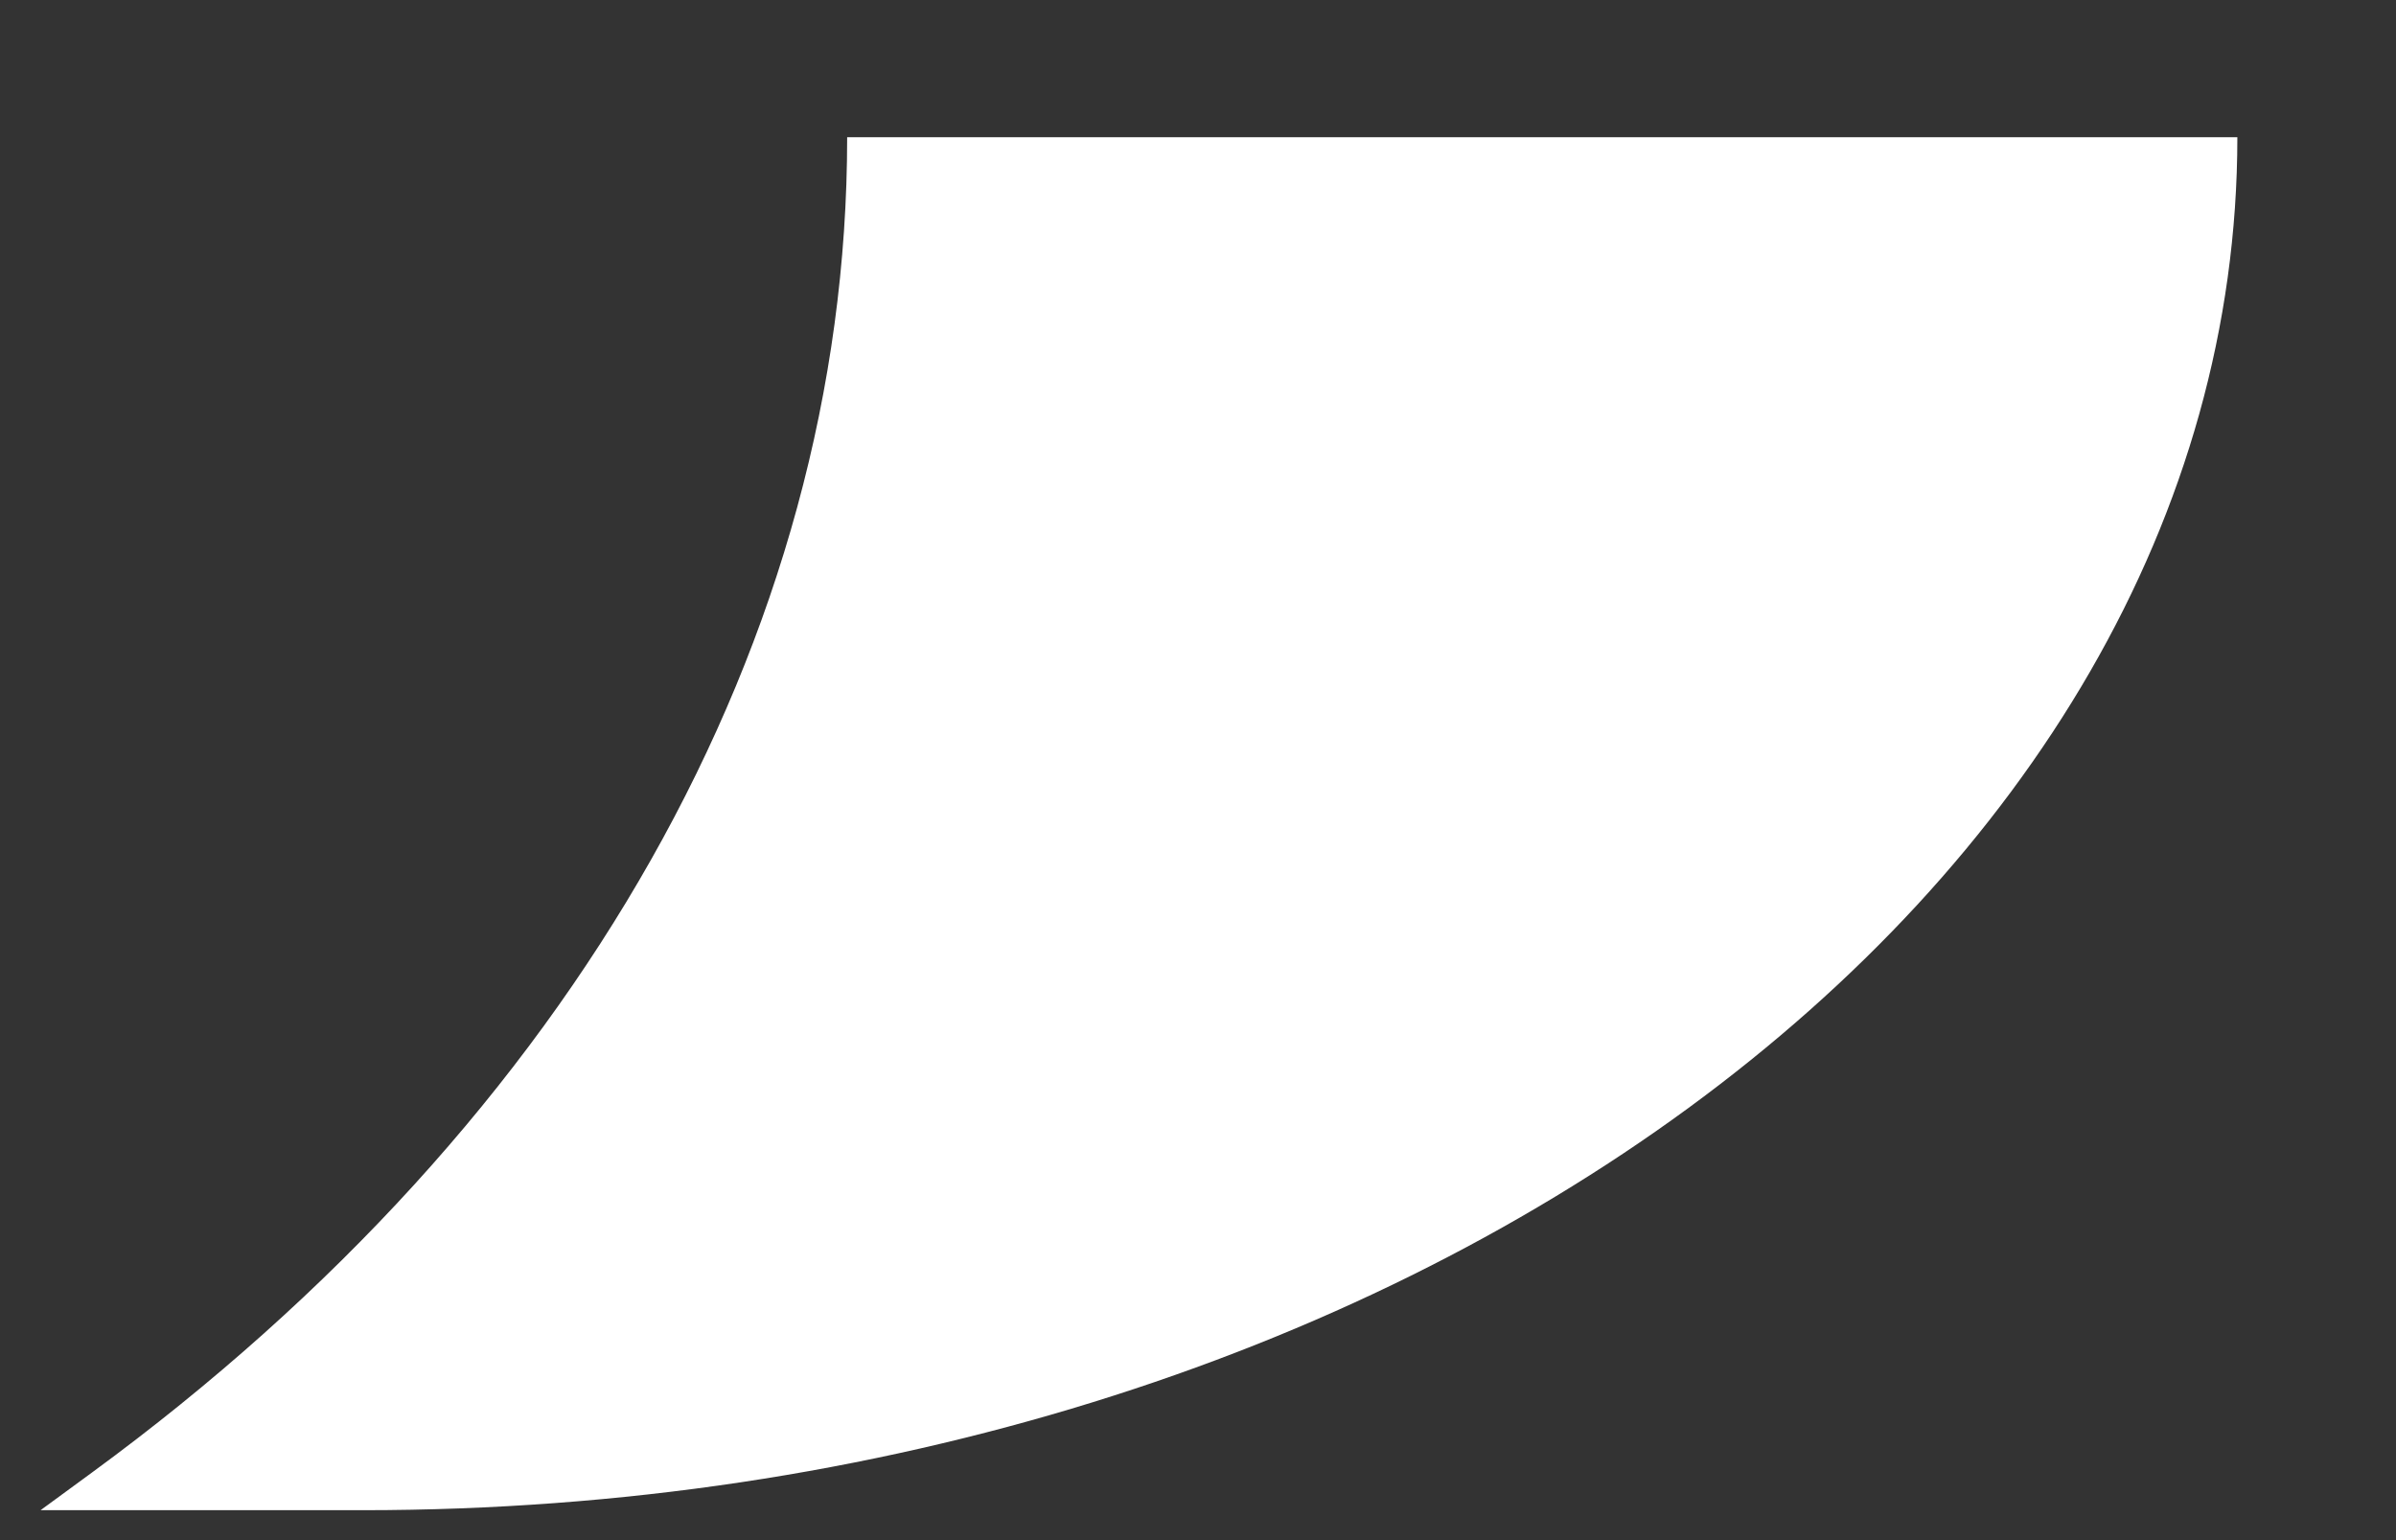
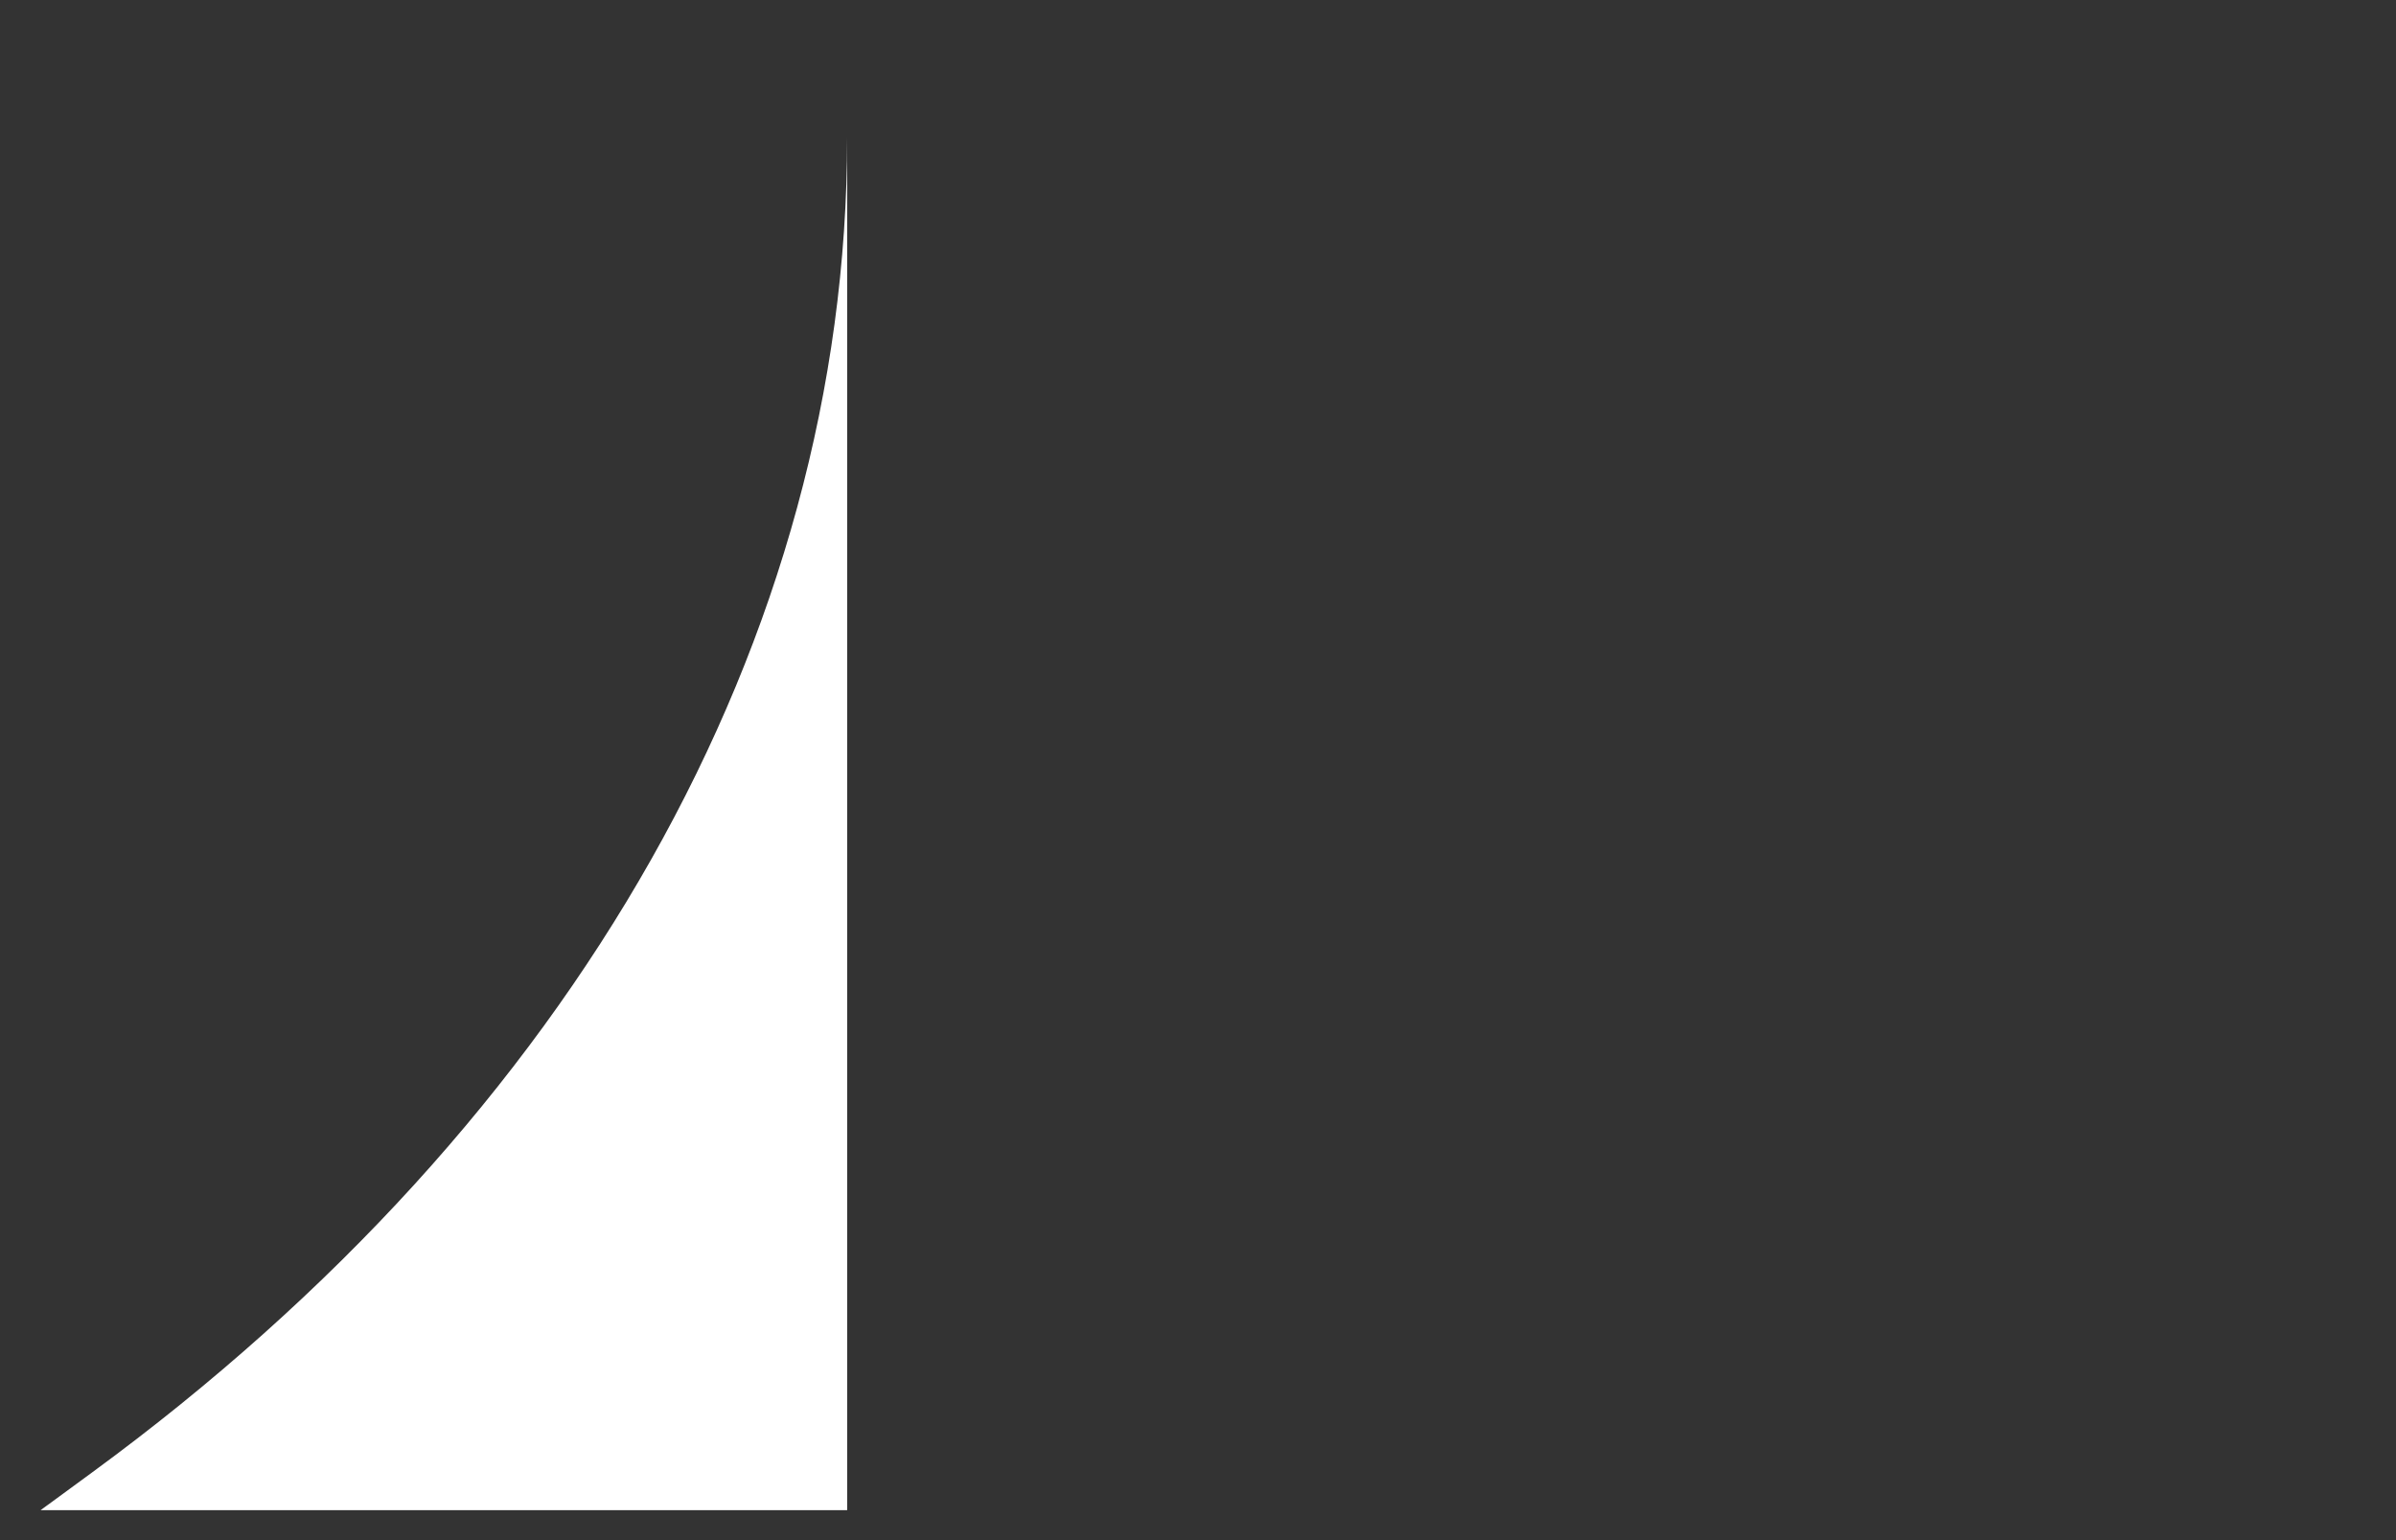
<svg xmlns="http://www.w3.org/2000/svg" width="14" height="9" viewBox="0 0 14 9" fill="none">
  <rect x="0" y="0" width="14" height="9" fill="#333333" stroke="none" />
-   <path d="M4.95 0.802C4.95 3.728 3.364 6.534 0.54 8.603L0.237 8.825H2.121C8.169 8.825 13.073 5.233 13.073 0.802H4.95Z" fill="white" />
+   <path d="M4.95 0.802C4.95 3.728 3.364 6.534 0.54 8.603L0.237 8.825H2.121H4.95Z" fill="white" />
</svg>